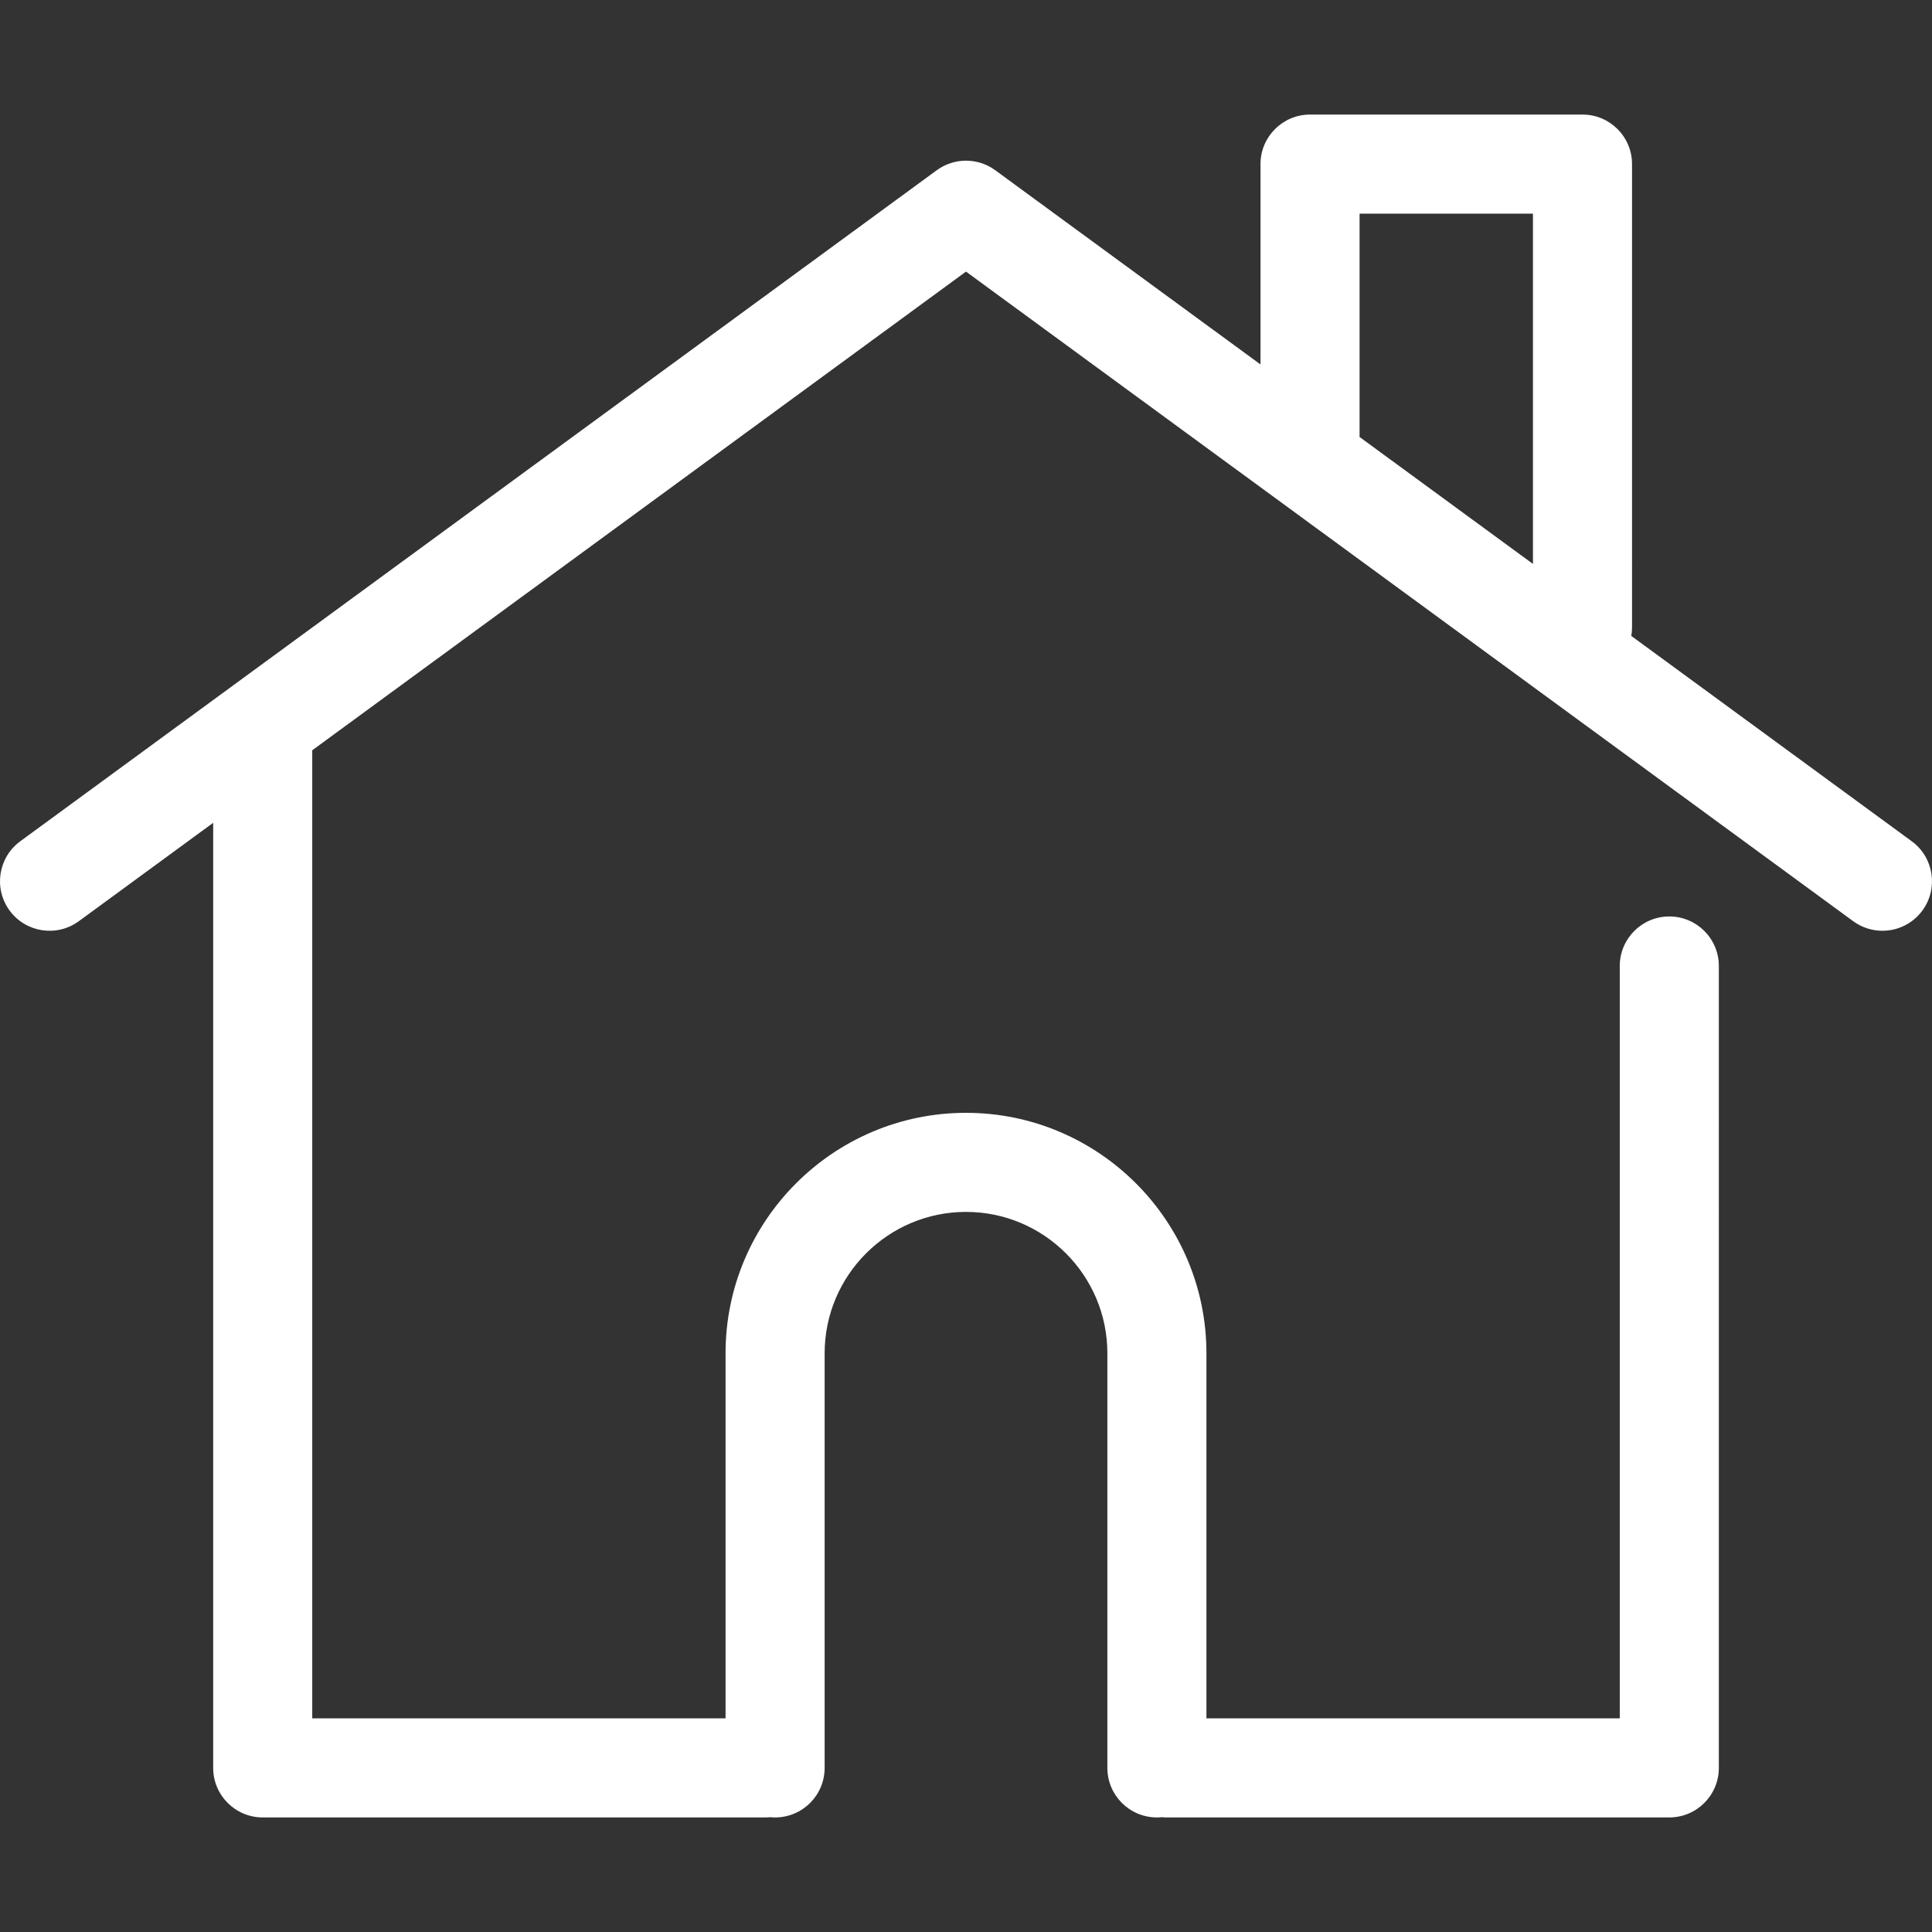
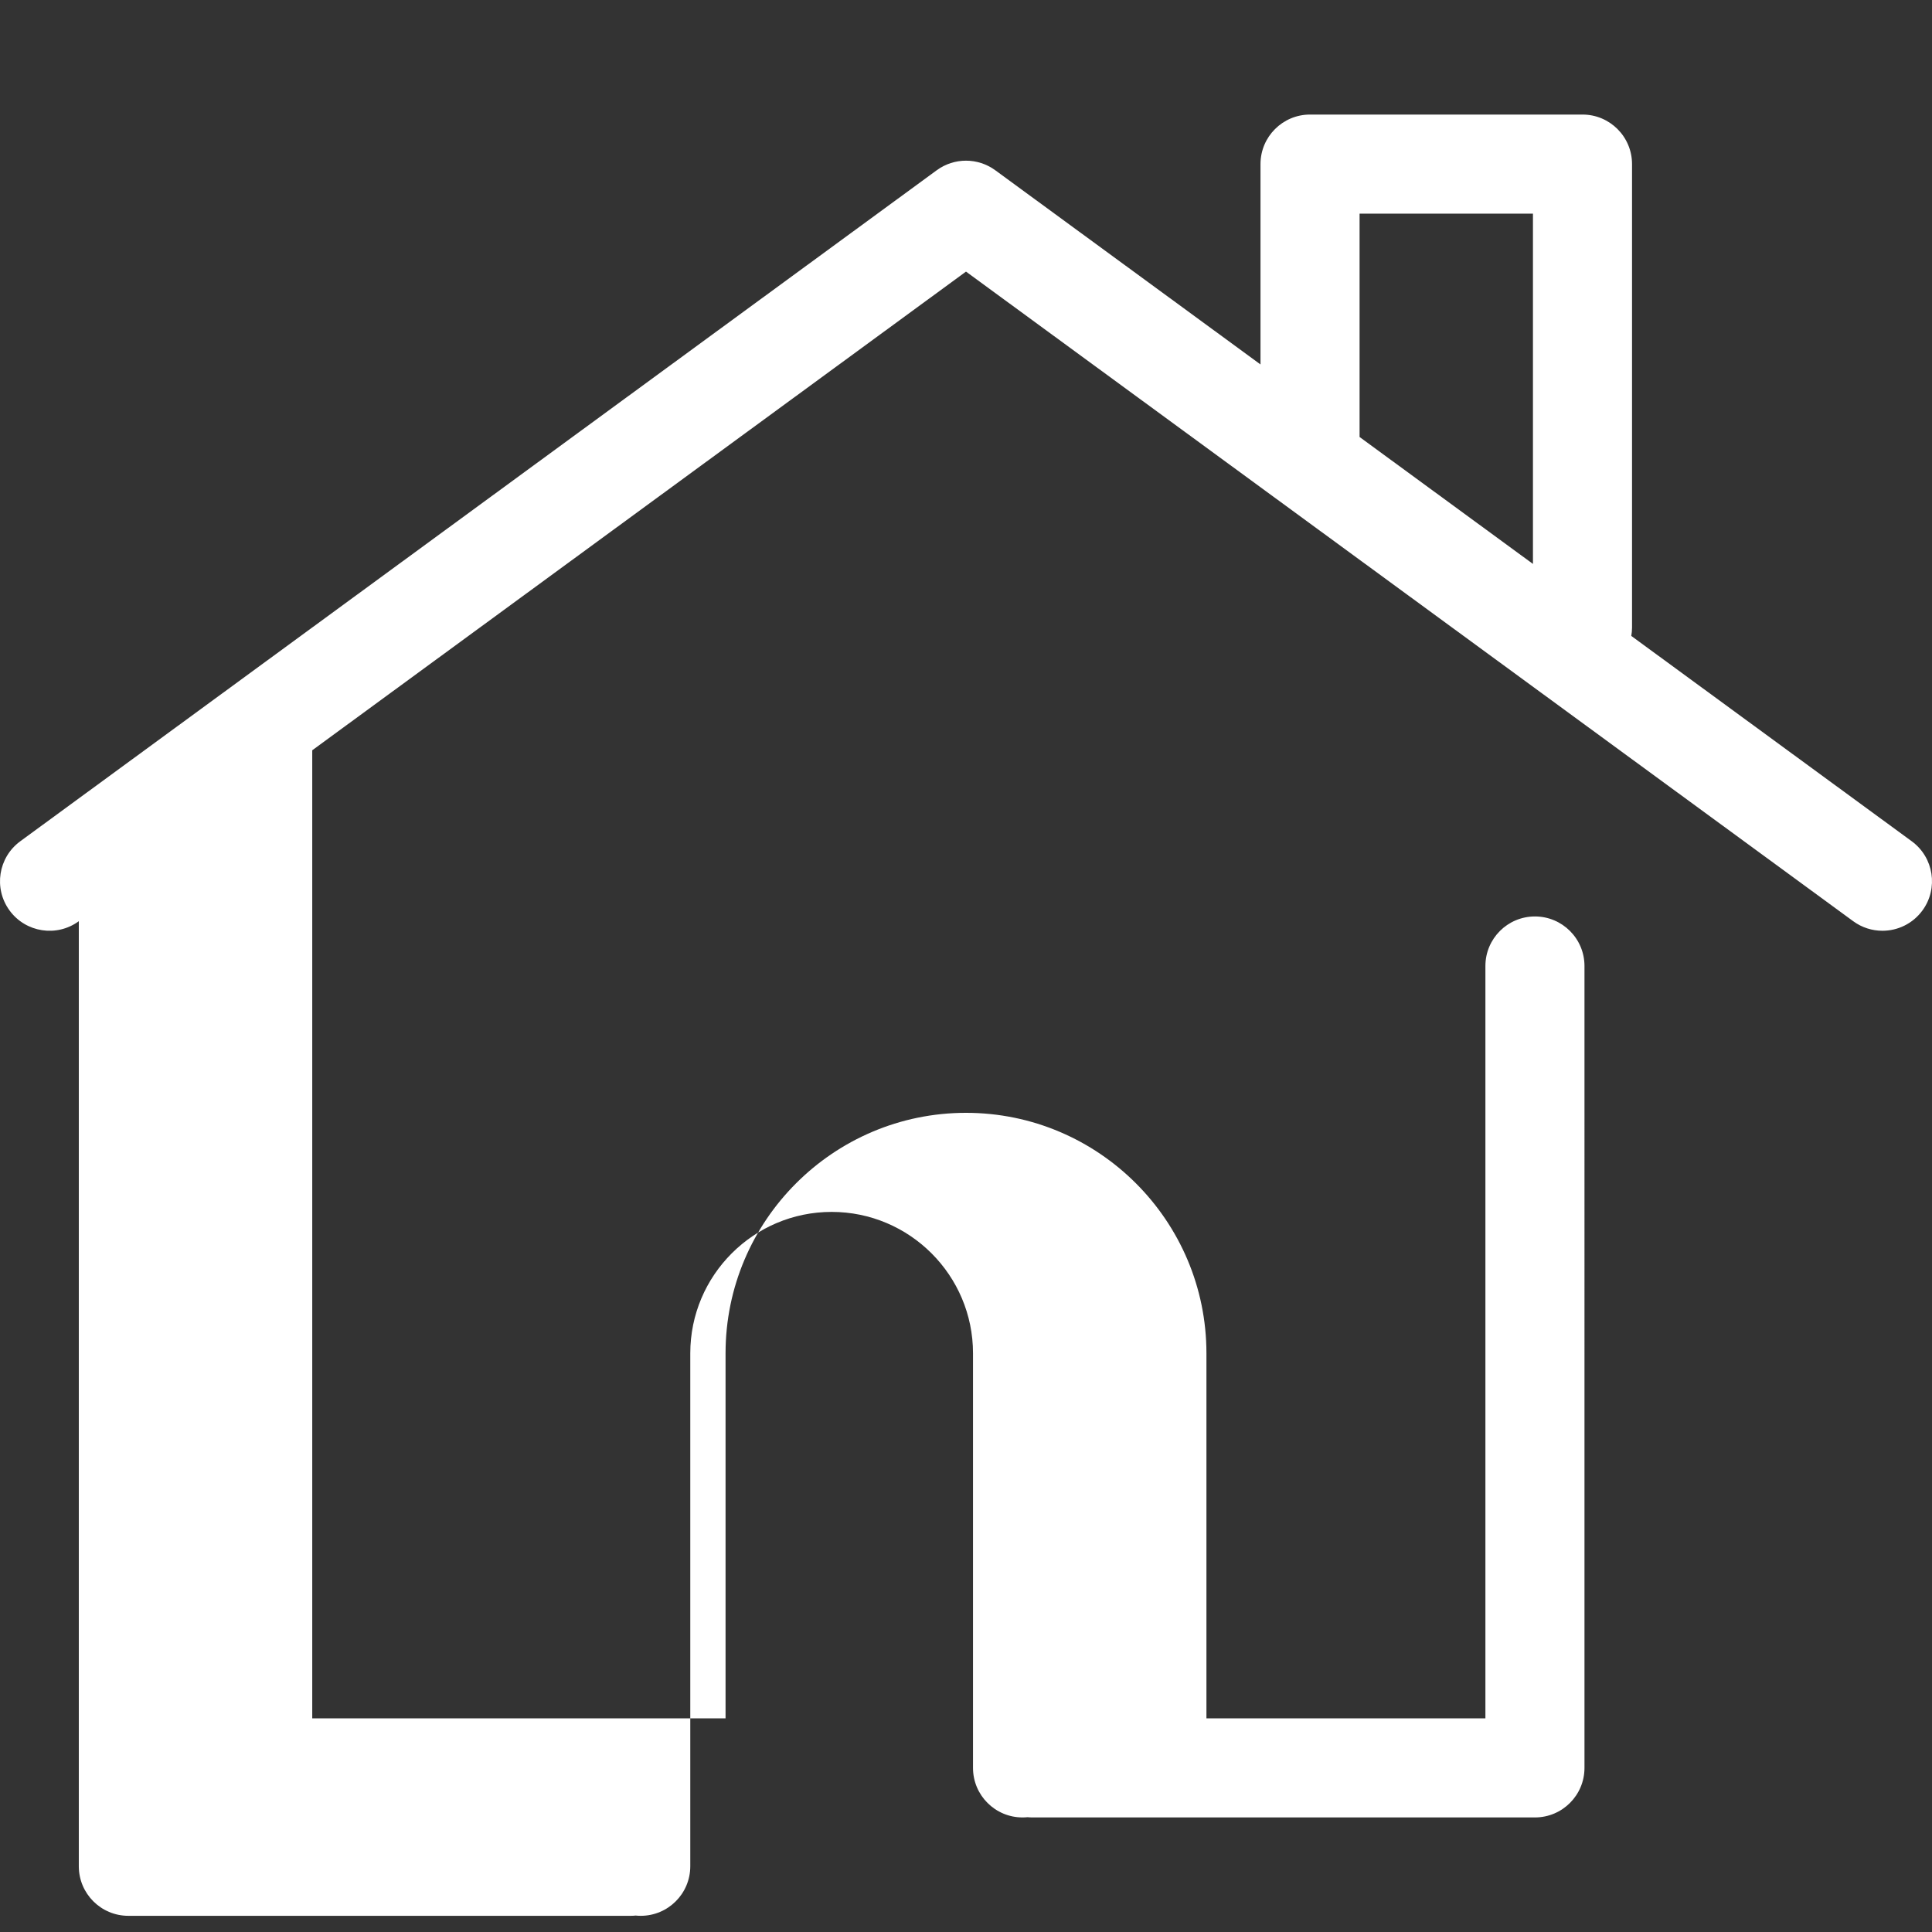
<svg xmlns="http://www.w3.org/2000/svg" version="1.1" id="Layer_1" x="0px" y="0px" viewBox="0 0 511.999 511.999" style="enable-background:new 0 0 511.999 511.999;" xml:space="preserve" fill="#fff">
  <rect x="0" y="0" width="511.999" height="511.999" fill="#333333" stroke="none" />
  <g>
    <g>
-       <path d="M506.626,222.942l-74.319-54.415c0.121-0.717,0.198-1.448,0.198-2.199V43.487c0-7.251-5.879-13.128-13.128-13.128h-72.205    c-7.249,0-13.128,5.877-13.128,13.128v53.094l-70.29-51.465c-4.619-3.381-10.892-3.381-15.51,0L5.374,222.943    c-5.85,4.284-7.121,12.498-2.837,18.348c4.284,5.85,12.499,7.121,18.348,2.837l35.608-26.071v250.455    c0,7.251,5.879,13.128,13.128,13.128h133.124c0.45,0,0.894-0.024,1.333-0.067c0.438,0.045,0.882,0.067,1.333,0.067    c7.249,0,13.128-5.877,13.128-13.128V358.63c0-20.656,16.805-37.463,37.463-37.463s37.463,16.805,37.463,37.463v109.881    c0,7.251,5.879,13.128,13.128,13.128c0.45,0,0.894-0.024,1.333-0.067c0.438,0.045,0.882,0.067,1.333,0.067h133.124    c7.249,0,13.128-5.877,13.128-13.128V255.998c0-7.251-5.879-13.128-13.128-13.128c-7.249,0-13.128,5.878-13.128,13.128v199.384    H319.717v-96.753c0-35.135-28.584-63.719-63.719-63.719c-35.135,0-63.719,28.584-63.719,63.719v96.753H82.747V198.83    L255.998,71.979l235.116,172.147c2.337,1.712,5.053,2.536,7.744,2.536c4.042,0,8.031-1.862,10.602-5.373    C513.746,235.44,512.476,227.225,506.626,222.942z M406.249,149.447L360.3,115.805V56.614h45.949V149.447z" />
+       <path d="M506.626,222.942l-74.319-54.415c0.121-0.717,0.198-1.448,0.198-2.199V43.487c0-7.251-5.879-13.128-13.128-13.128h-72.205    c-7.249,0-13.128,5.877-13.128,13.128v53.094l-70.29-51.465c-4.619-3.381-10.892-3.381-15.51,0L5.374,222.943    c-5.85,4.284-7.121,12.498-2.837,18.348c4.284,5.85,12.499,7.121,18.348,2.837v250.455    c0,7.251,5.879,13.128,13.128,13.128h133.124c0.45,0,0.894-0.024,1.333-0.067c0.438,0.045,0.882,0.067,1.333,0.067    c7.249,0,13.128-5.877,13.128-13.128V358.63c0-20.656,16.805-37.463,37.463-37.463s37.463,16.805,37.463,37.463v109.881    c0,7.251,5.879,13.128,13.128,13.128c0.45,0,0.894-0.024,1.333-0.067c0.438,0.045,0.882,0.067,1.333,0.067h133.124    c7.249,0,13.128-5.877,13.128-13.128V255.998c0-7.251-5.879-13.128-13.128-13.128c-7.249,0-13.128,5.878-13.128,13.128v199.384    H319.717v-96.753c0-35.135-28.584-63.719-63.719-63.719c-35.135,0-63.719,28.584-63.719,63.719v96.753H82.747V198.83    L255.998,71.979l235.116,172.147c2.337,1.712,5.053,2.536,7.744,2.536c4.042,0,8.031-1.862,10.602-5.373    C513.746,235.44,512.476,227.225,506.626,222.942z M406.249,149.447L360.3,115.805V56.614h45.949V149.447z" />
    </g>
  </g>
  <g>
</g>
  <g>
</g>
  <g>
</g>
  <g>
</g>
  <g>
</g>
  <g>
</g>
  <g>
</g>
  <g>
</g>
  <g>
</g>
  <g>
</g>
  <g>
</g>
  <g>
</g>
  <g>
</g>
  <g>
</g>
  <g>
</g>
</svg>